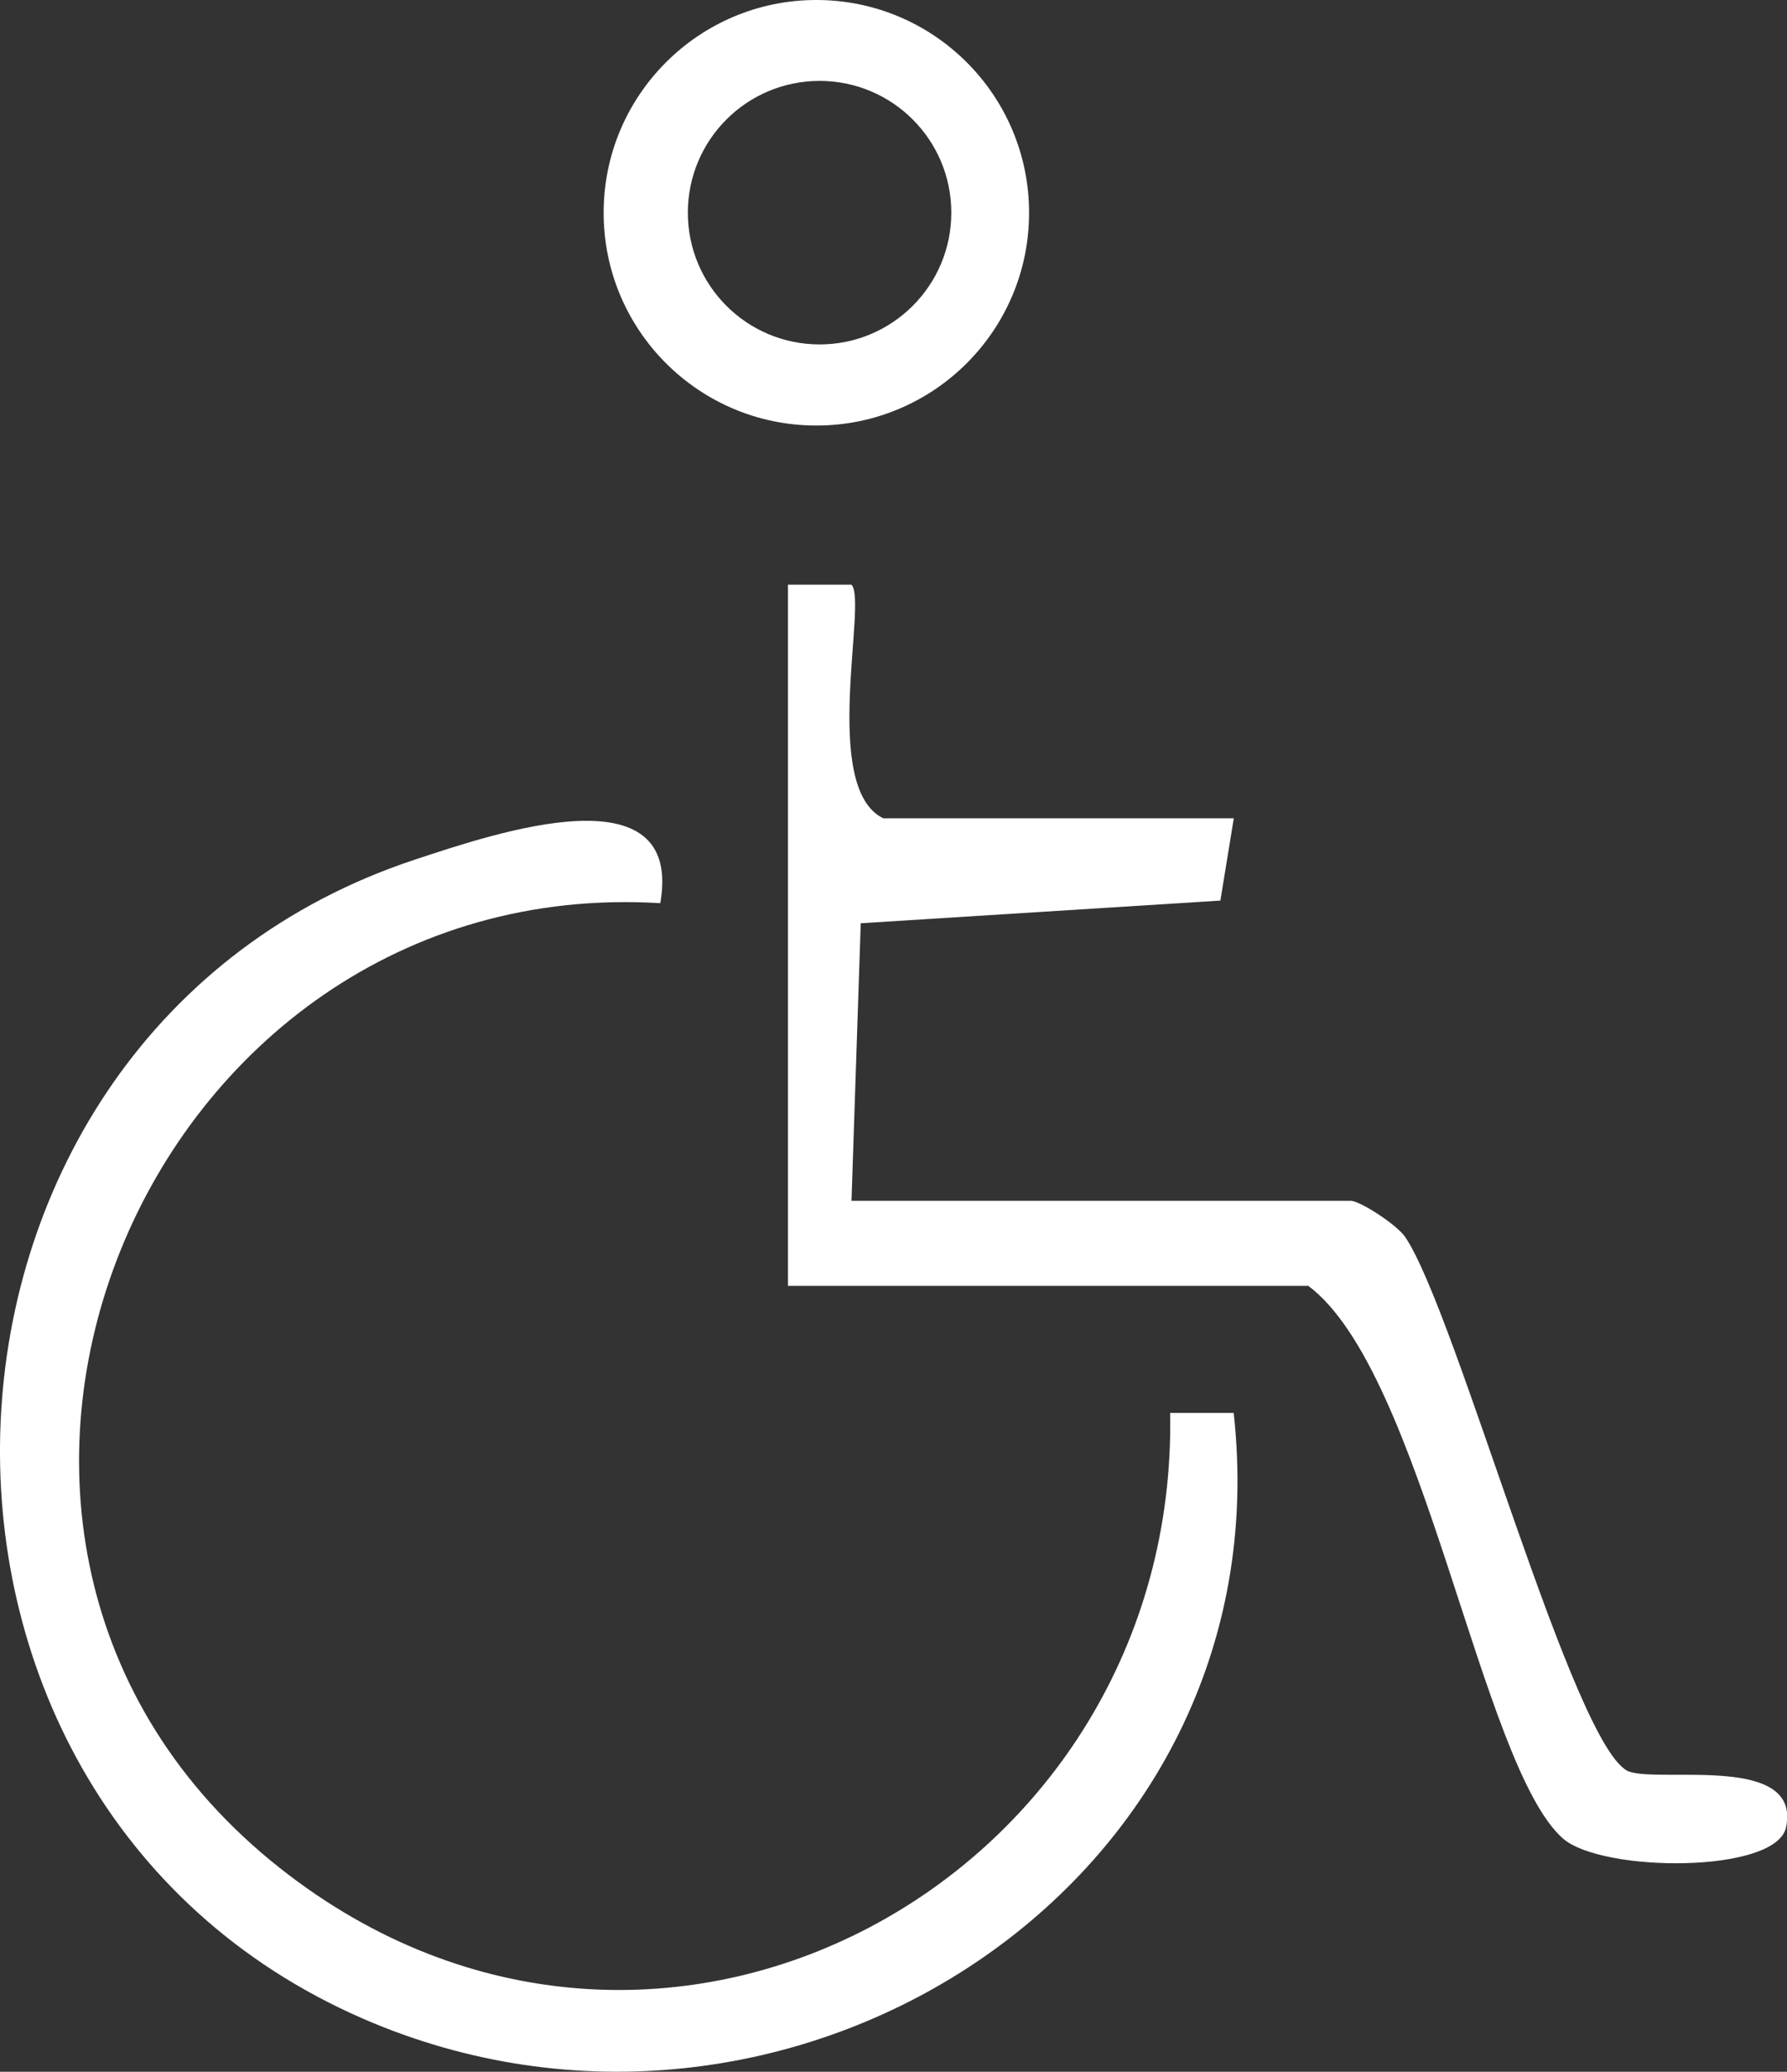
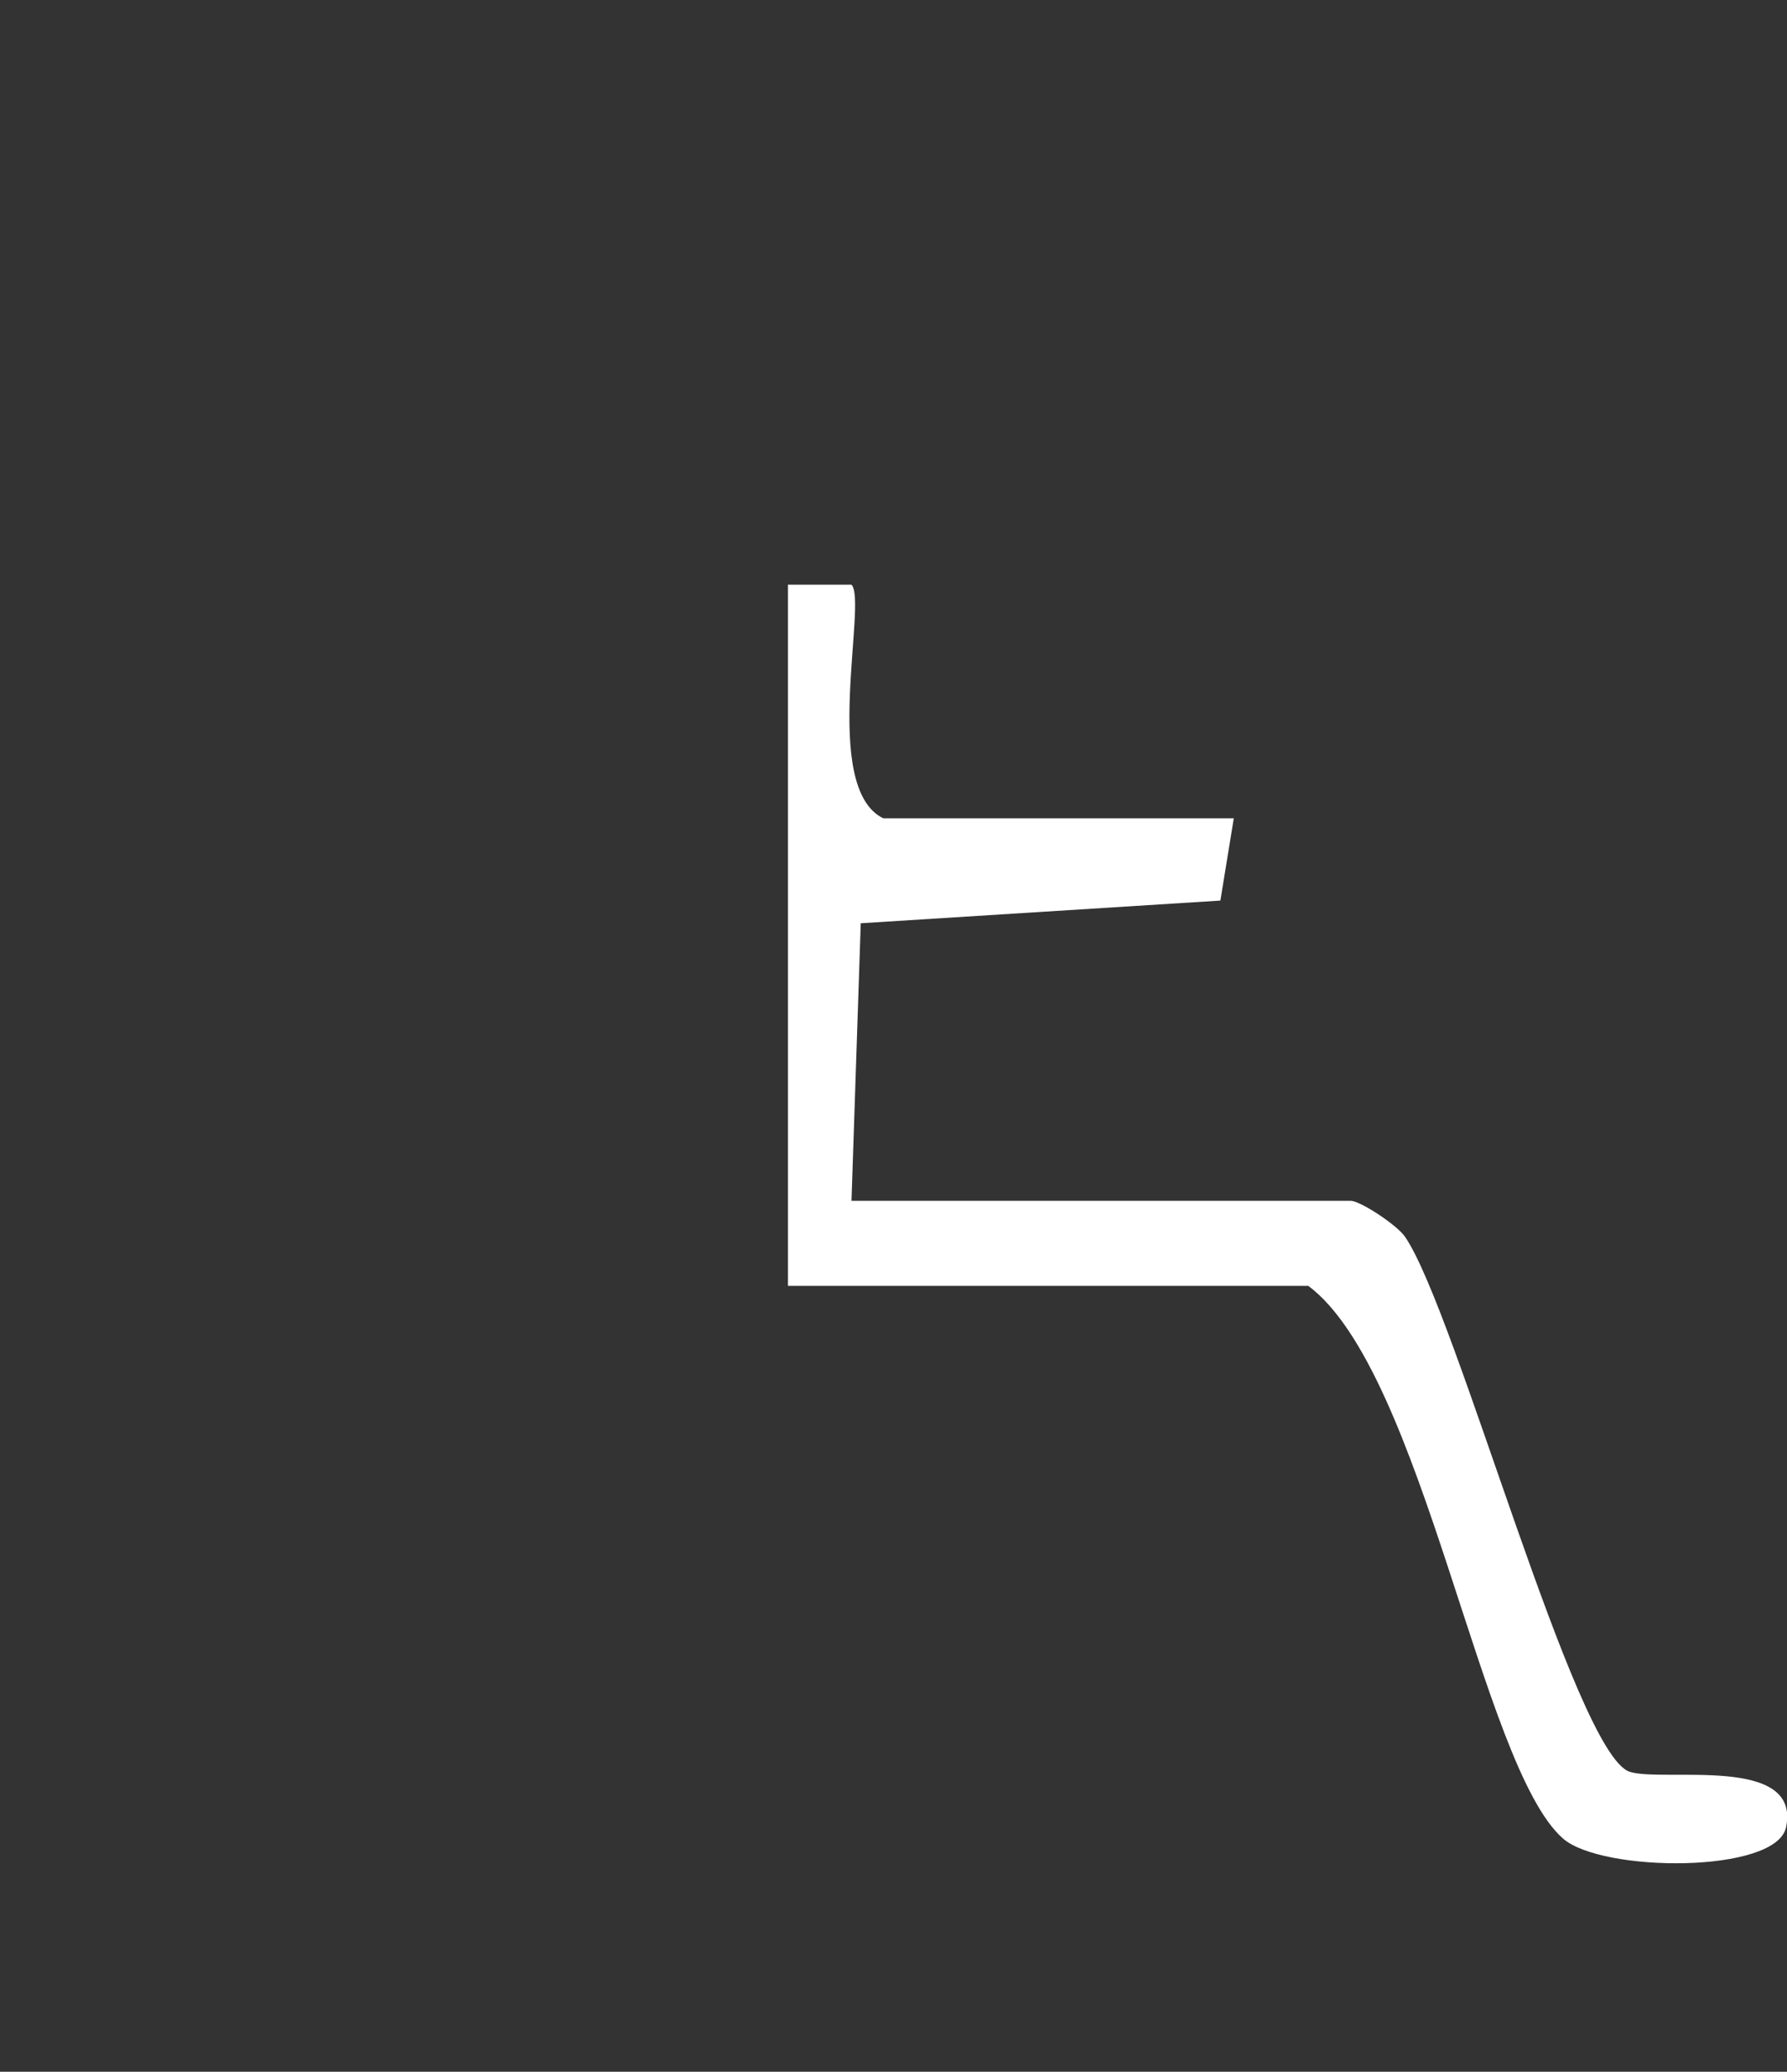
<svg xmlns="http://www.w3.org/2000/svg" id="Calque_2" data-name="Calque 2" viewBox="0 0 171.88 199.22">
  <rect x="0" y="0" width="171.88" height="199.22" fill="#333333" stroke="none" />
  <defs>
    <style>
      .cls-1 {
        fill: #fff;
      }
    </style>
  </defs>
  <g id="Calque_1-2" data-name="Calque 1">
    <g>
-       <path class="cls-1" d="M63.51,86.85c-49.82-3.03-76.48,61.27-36.59,92.78,36.4,28.76,86.43.97,85.63-43.76h6.11c5.04,45.4-43.05,75.96-83.76,58.24-48.89-21.28-45.68-94.69,5.01-111.45,7.72-2.55,25.85-8.73,23.6,4.18Z" />
      <path class="cls-1" d="M75.77,56.22h6.12c1.59,1.5-3.01,19.53,3.07,22.47h33.71l-1.29,7.91-34.59,2.18-.89,26.69h48.01c.91,0,4.45,2.31,5.24,3.47,4.95,7.26,16.32,49.7,21.59,51.43,3.2,1.05,16.52-1.68,15.05,5.34-.94,4.47-17.71,4.37-21.46,1.08-7.92-6.96-13.38-44.84-24.49-53.14h-50.05V56.22Z" />
-       <path class="cls-1" d="M98.98,20.46c0,11.3-9.16,20.46-20.46,20.46s-20.46-9.16-20.46-20.46S67.23,0,78.52,0s20.46,9.16,20.46,20.46ZM91.5,20.45c0-7-5.67-12.67-12.67-12.67s-12.67,5.67-12.67,12.67,5.67,12.67,12.67,12.67,12.67-5.67,12.67-12.67Z" />
    </g>
  </g>
</svg>